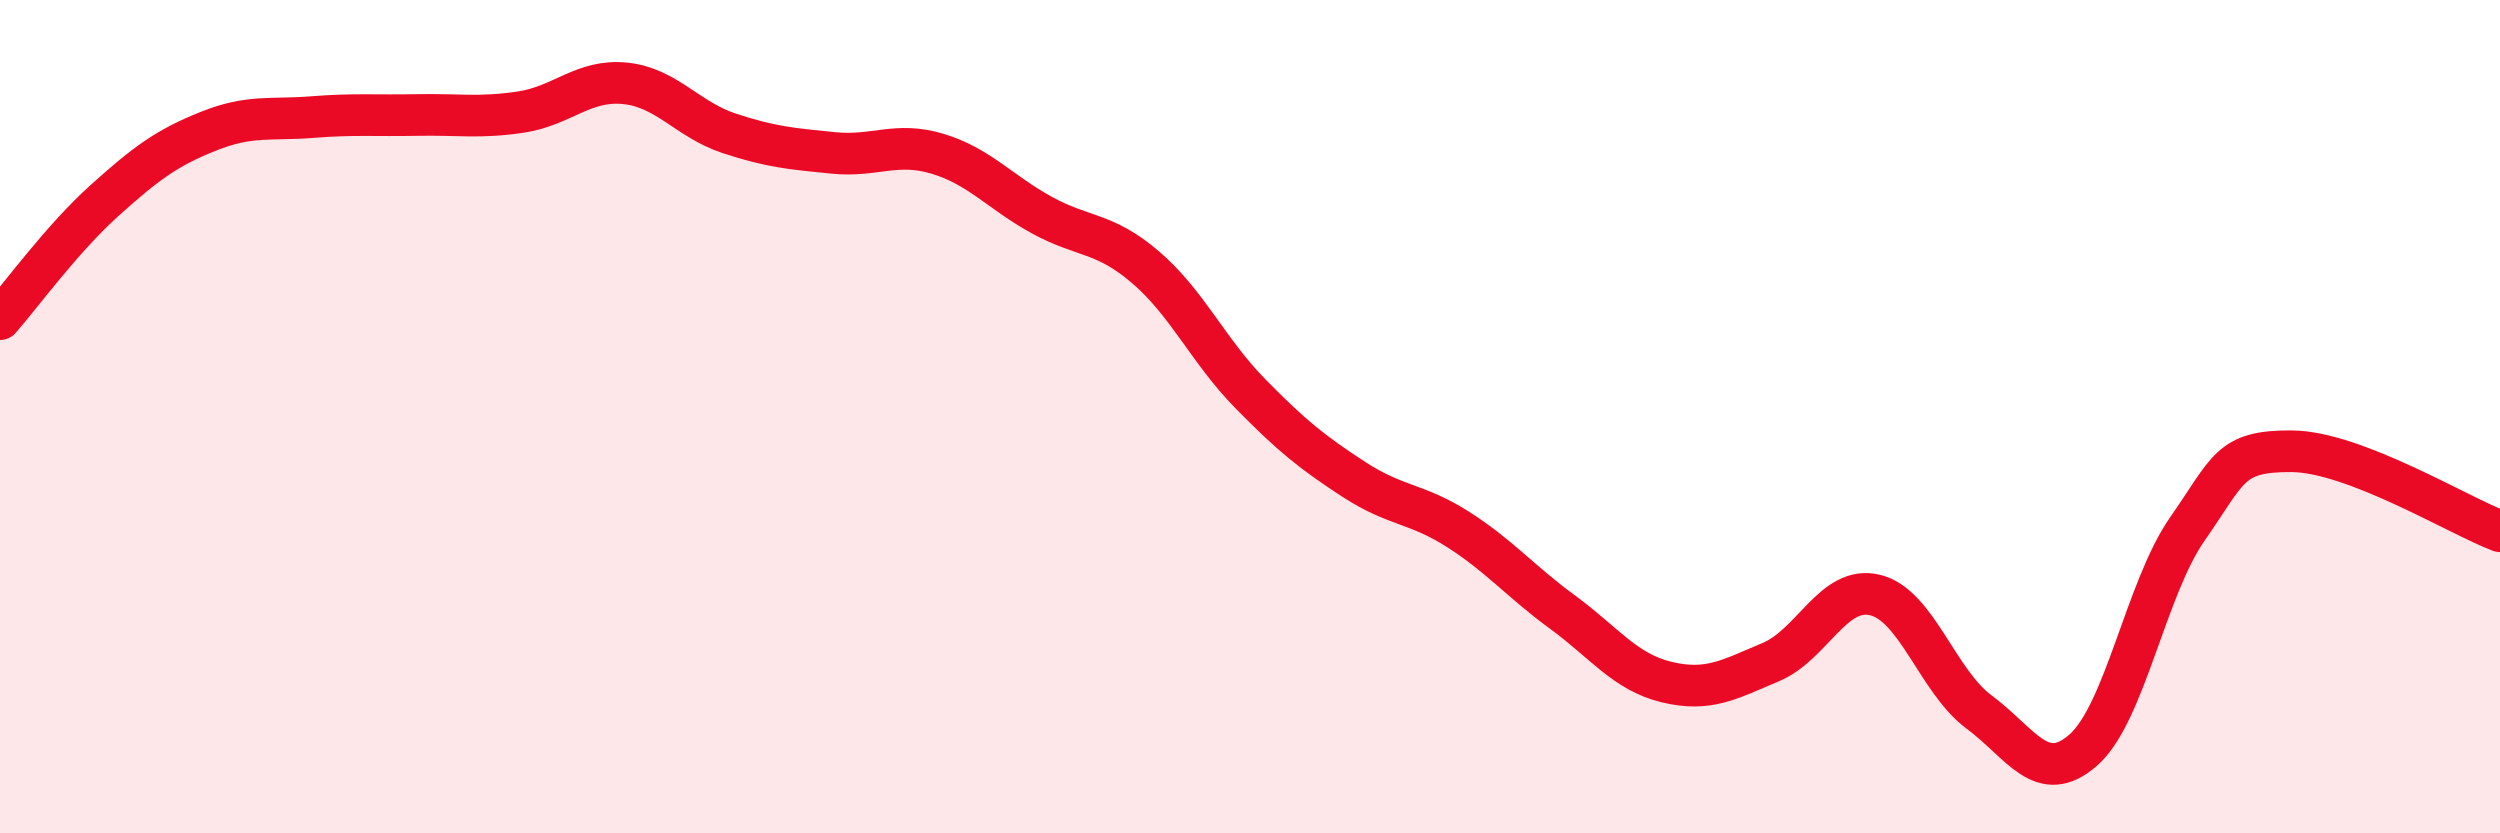
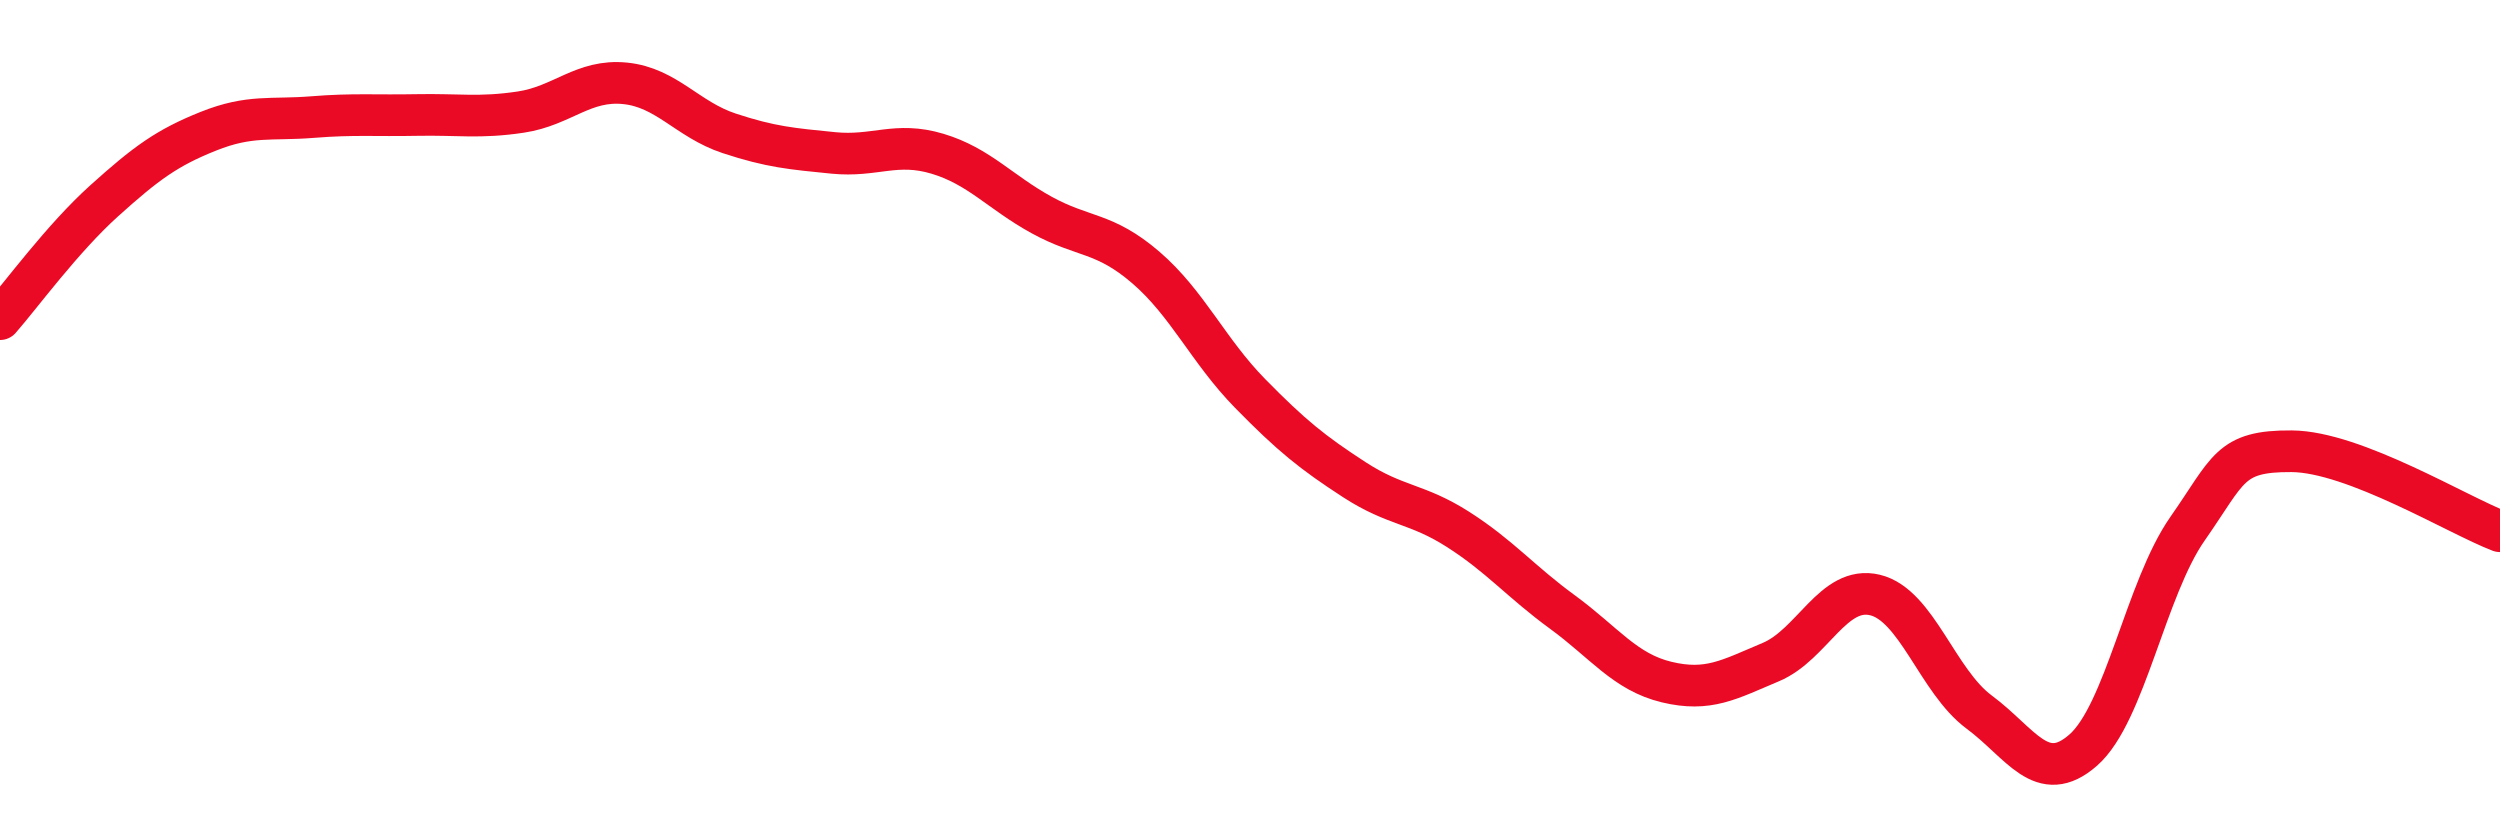
<svg xmlns="http://www.w3.org/2000/svg" width="60" height="20" viewBox="0 0 60 20">
-   <path d="M 0,7.66 C 0.5,7.09 1.5,5.72 2.5,4.82 C 3.5,3.92 4,3.55 5,3.15 C 6,2.75 6.5,2.89 7.5,2.81 C 8.5,2.73 9,2.78 10,2.76 C 11,2.74 11.5,2.84 12.5,2.69 C 13.5,2.54 14,1.9 15,2 C 16,2.1 16.5,2.87 17.5,3.2 C 18.5,3.53 19,3.57 20,3.67 C 21,3.77 21.5,3.39 22.5,3.69 C 23.5,3.99 24,4.61 25,5.16 C 26,5.71 26.5,5.56 27.5,6.42 C 28.5,7.28 29,8.42 30,9.44 C 31,10.46 31.5,10.86 32.5,11.51 C 33.5,12.16 34,12.07 35,12.71 C 36,13.35 36.5,13.96 37.5,14.69 C 38.5,15.42 39,16.13 40,16.37 C 41,16.61 41.5,16.31 42.5,15.89 C 43.5,15.47 44,14.04 45,14.28 C 46,14.52 46.5,16.35 47.5,17.09 C 48.5,17.83 49,18.88 50,18 C 51,17.12 51.5,14.12 52.5,12.69 C 53.5,11.26 53.5,10.82 55,10.83 C 56.5,10.84 59,12.37 60,12.75L60 20L0 20Z" fill="#EB0A25" opacity="0.1" stroke-linecap="round" stroke-linejoin="round" />
  <path d="M 0,7.66 C 0.5,7.09 1.5,5.72 2.5,4.82 C 3.5,3.92 4,3.55 5,3.15 C 6,2.75 6.5,2.89 7.5,2.81 C 8.5,2.73 9,2.78 10,2.76 C 11,2.74 11.5,2.84 12.5,2.69 C 13.5,2.54 14,1.9 15,2 C 16,2.1 16.5,2.87 17.5,3.2 C 18.5,3.53 19,3.57 20,3.67 C 21,3.77 21.5,3.39 22.5,3.69 C 23.5,3.99 24,4.61 25,5.16 C 26,5.71 26.5,5.56 27.5,6.42 C 28.5,7.28 29,8.42 30,9.44 C 31,10.46 31.5,10.86 32.5,11.51 C 33.5,12.16 34,12.07 35,12.71 C 36,13.35 36.5,13.96 37.5,14.69 C 38.5,15.42 39,16.13 40,16.37 C 41,16.61 41.5,16.31 42.5,15.89 C 43.5,15.47 44,14.04 45,14.28 C 46,14.52 46.5,16.35 47.5,17.09 C 48.5,17.83 49,18.88 50,18 C 51,17.12 51.5,14.12 52.5,12.69 C 53.5,11.26 53.5,10.82 55,10.83 C 56.5,10.84 59,12.37 60,12.75" stroke="#EB0A25" stroke-width="1" fill="none" stroke-linecap="round" stroke-linejoin="round" />
</svg>